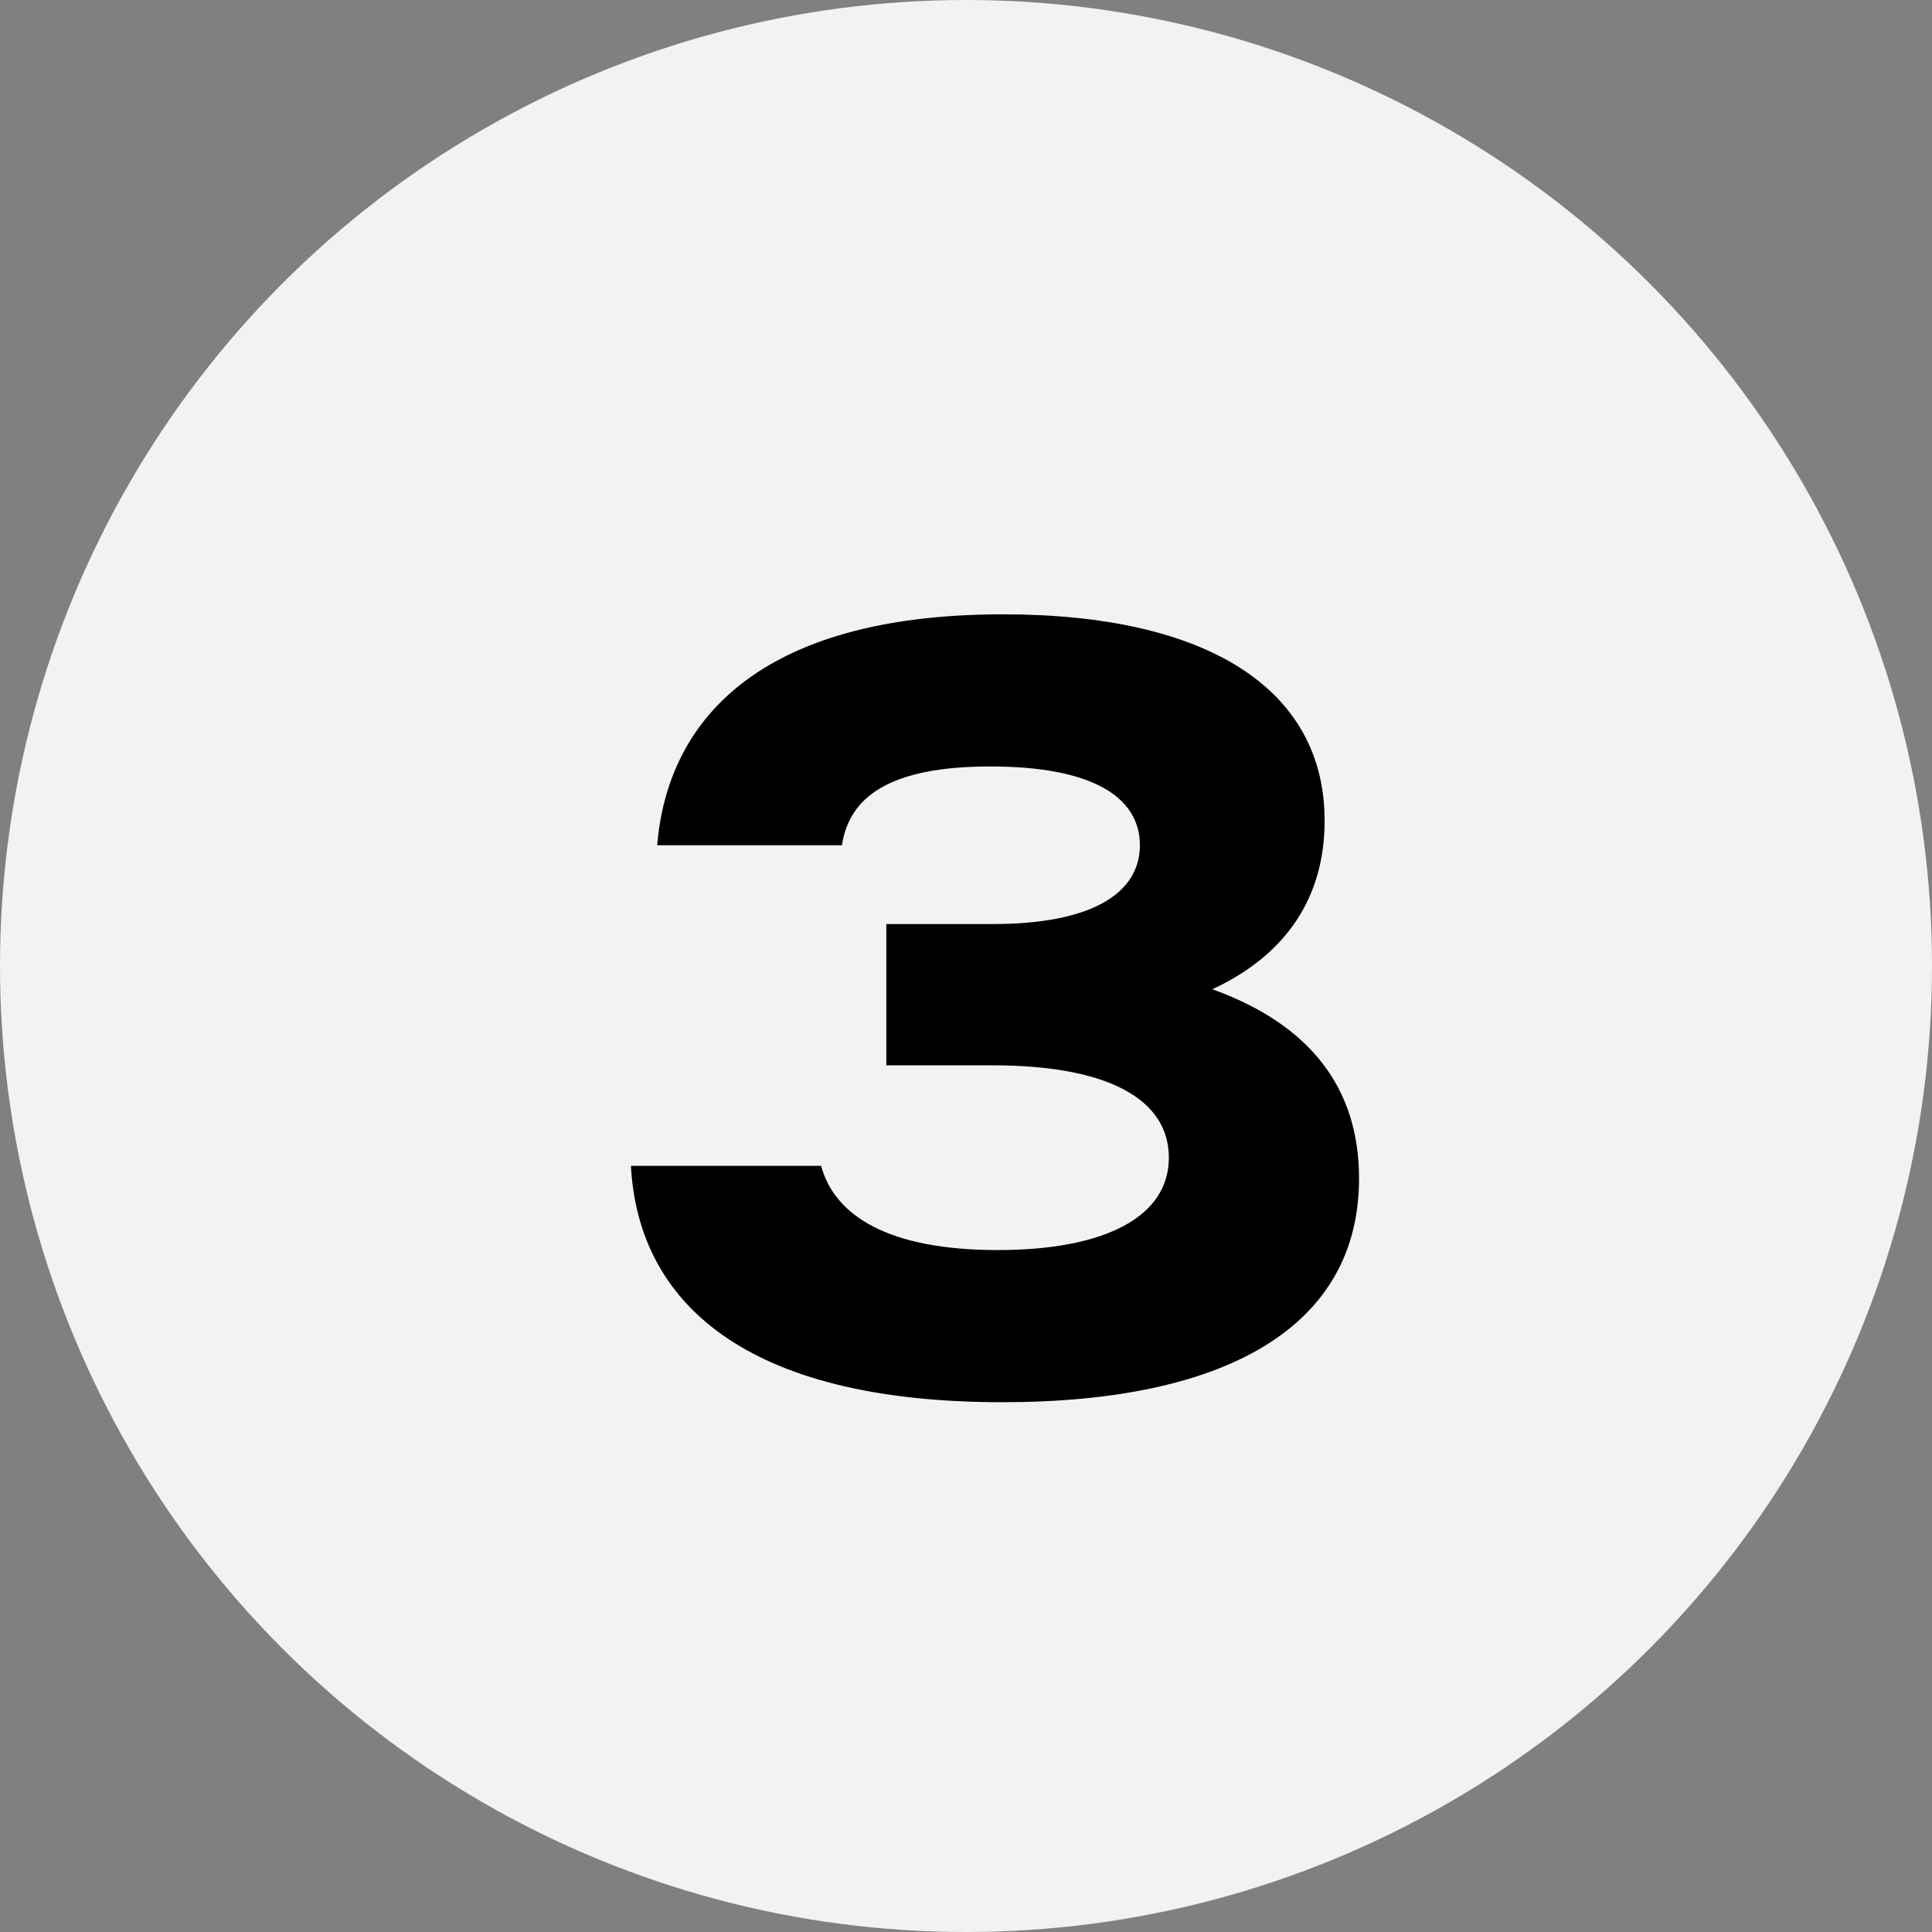
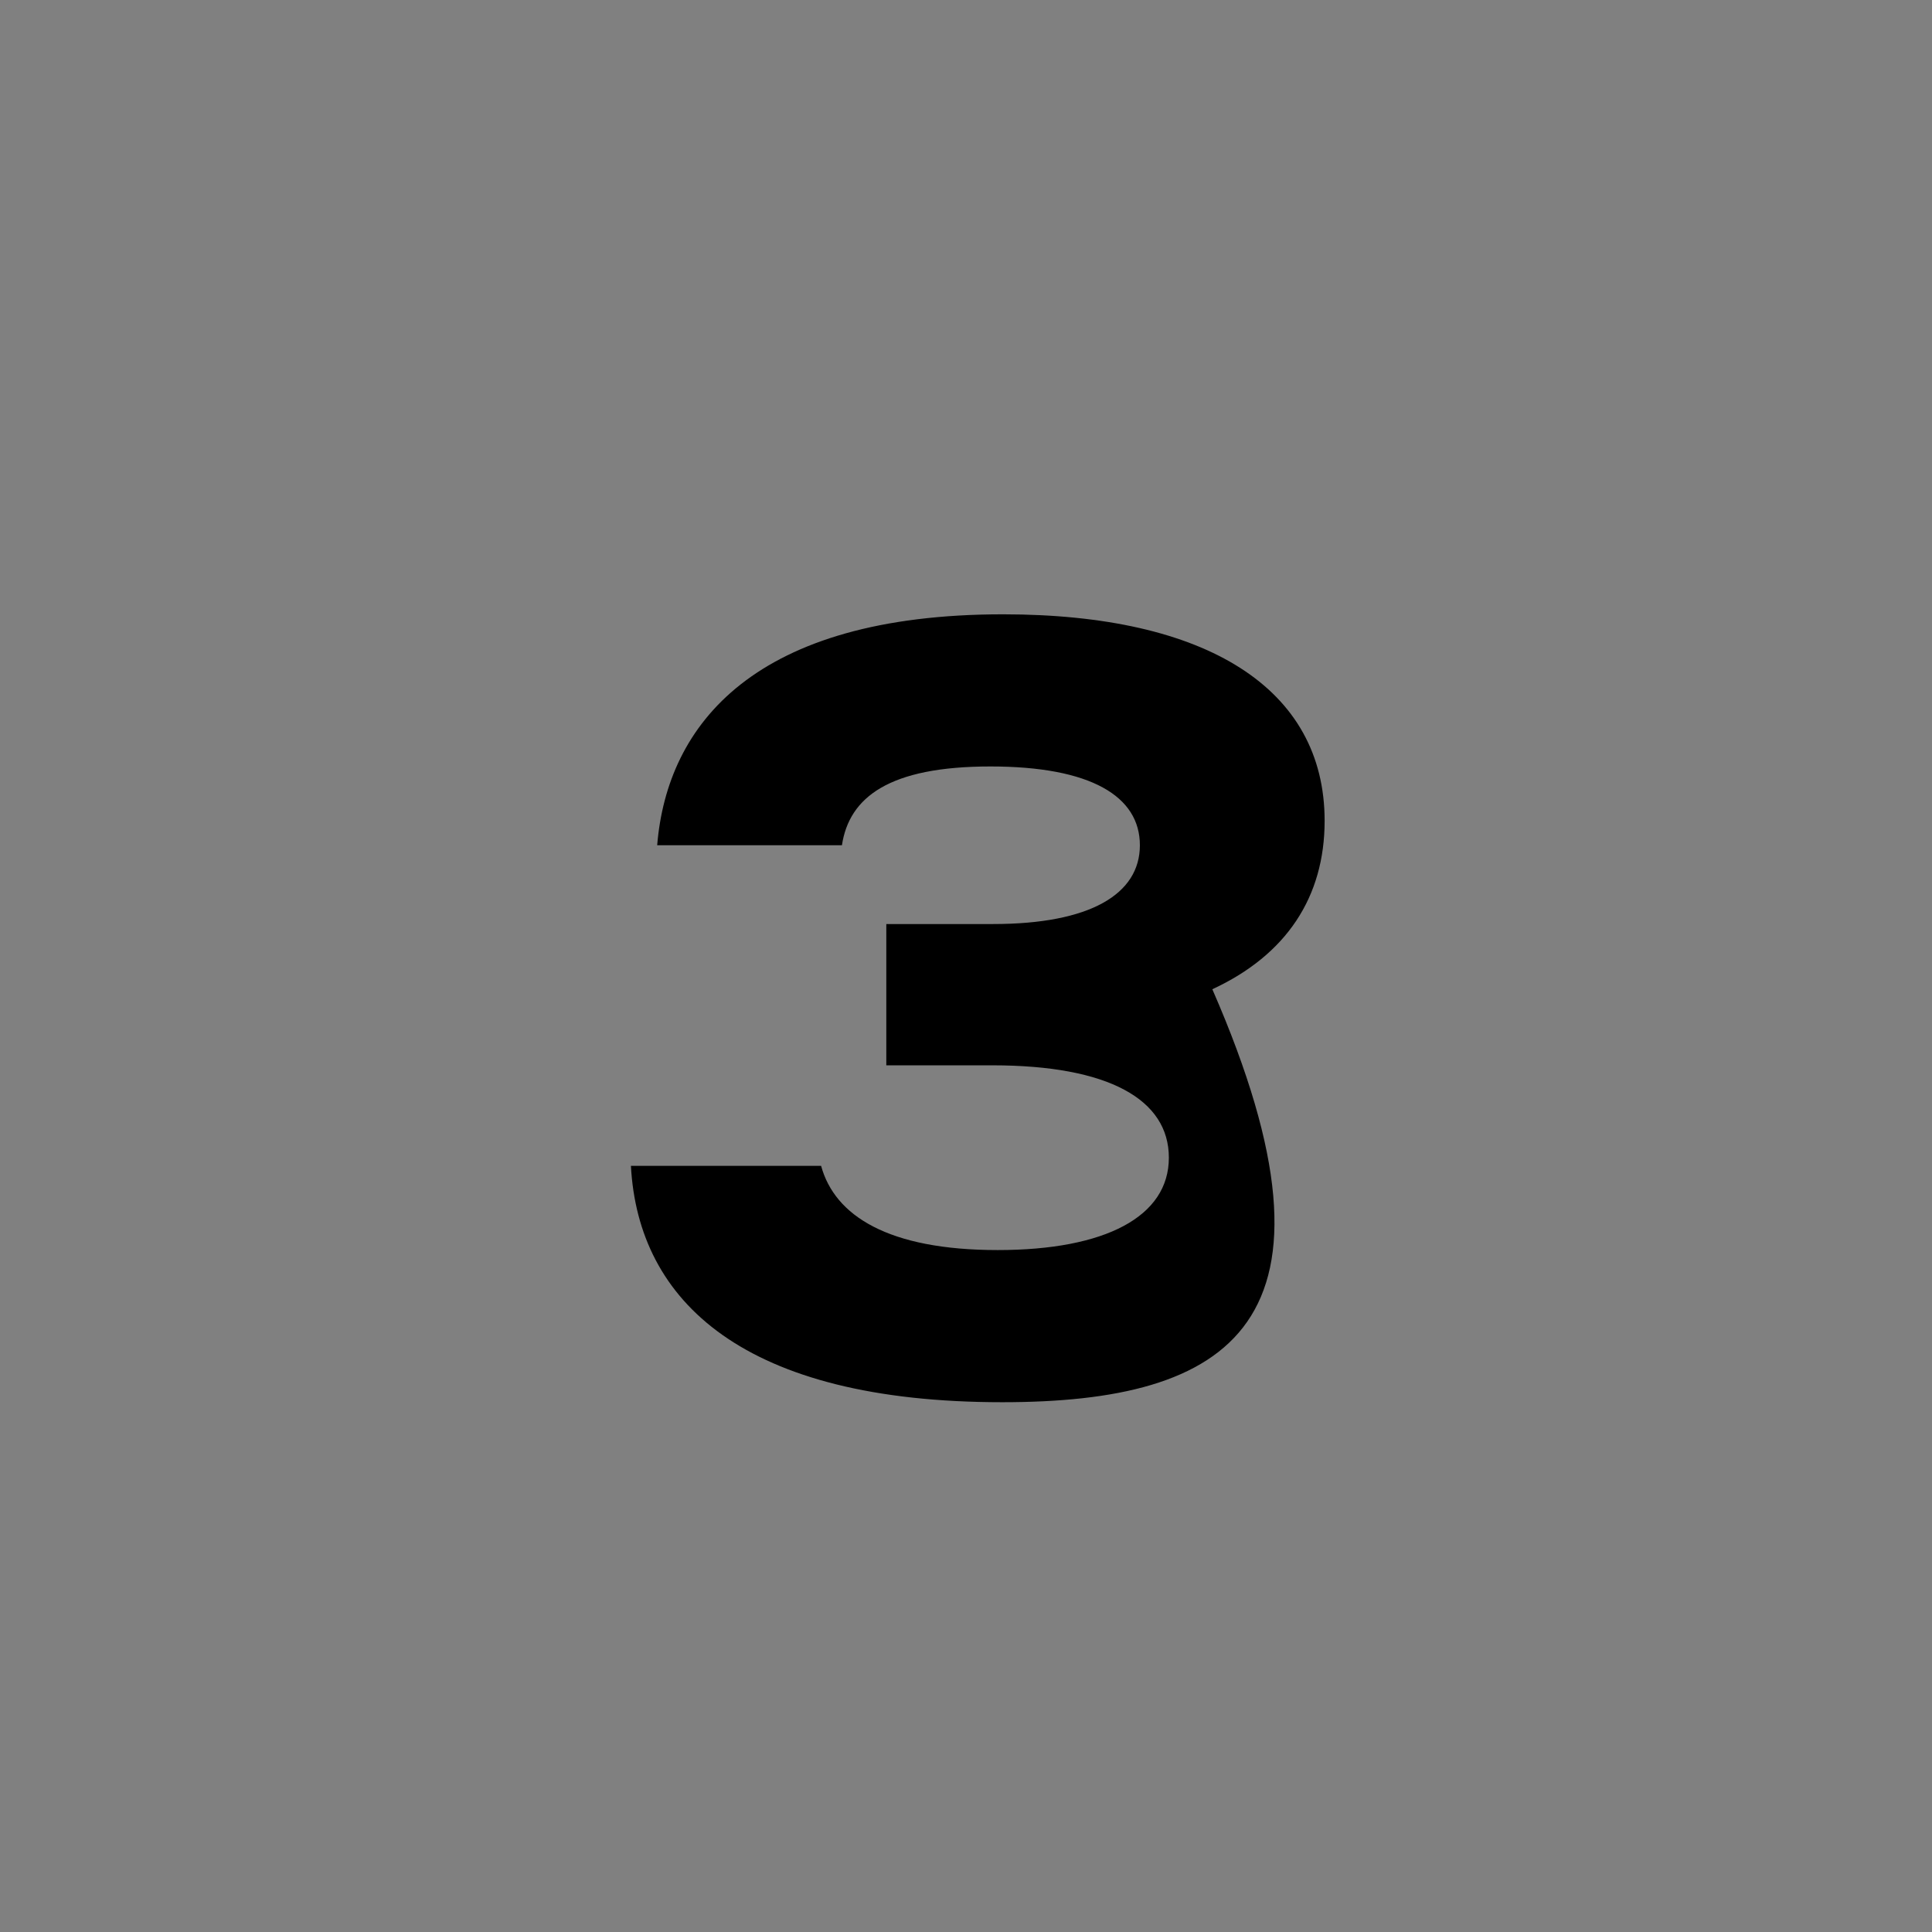
<svg xmlns="http://www.w3.org/2000/svg" fill="none" height="64" viewBox="0 0 64 64" width="64">
  <rect x="0" y="0" width="64" height="64" fill="#808080" stroke="none" />
-   <circle cx="32" cy="32" fill="#F2F2F2" r="32" />
-   <path d="M33.2 46.45C24.65 46.45 21.14 43.12 20.9 38.62H27.2C27.65 40.27 29.42 41.41 33.05 41.41C36.62 41.41 38.72 40.3 38.72 38.35C38.72 36.43 36.74 35.29 32.87 35.29H29.36V30.61H32.9C36.11 30.61 37.76 29.62 37.76 28C37.76 26.38 36.14 25.39 32.81 25.39C29.45 25.39 28.13 26.41 27.89 28H21.77C22.1 23.98 25.01 20.35 33.23 20.35C39.98 20.35 43.88 22.81 43.88 27.19C43.88 29.71 42.62 31.63 40.16 32.77C43.4 33.94 45.02 36.04 45.02 39.04C45.02 43.9 40.7 46.45 33.2 46.45Z" fill="black" />
+   <path d="M33.2 46.45C24.65 46.45 21.14 43.12 20.9 38.62H27.2C27.65 40.27 29.42 41.41 33.05 41.41C36.62 41.41 38.72 40.3 38.72 38.35C38.72 36.43 36.74 35.29 32.87 35.29H29.36V30.61H32.9C36.11 30.61 37.76 29.62 37.76 28C37.76 26.38 36.14 25.39 32.81 25.39C29.45 25.39 28.13 26.41 27.89 28H21.77C22.1 23.98 25.01 20.35 33.23 20.35C39.98 20.35 43.88 22.81 43.88 27.19C43.88 29.71 42.62 31.63 40.16 32.77C45.02 43.9 40.7 46.45 33.2 46.45Z" fill="black" />
</svg>